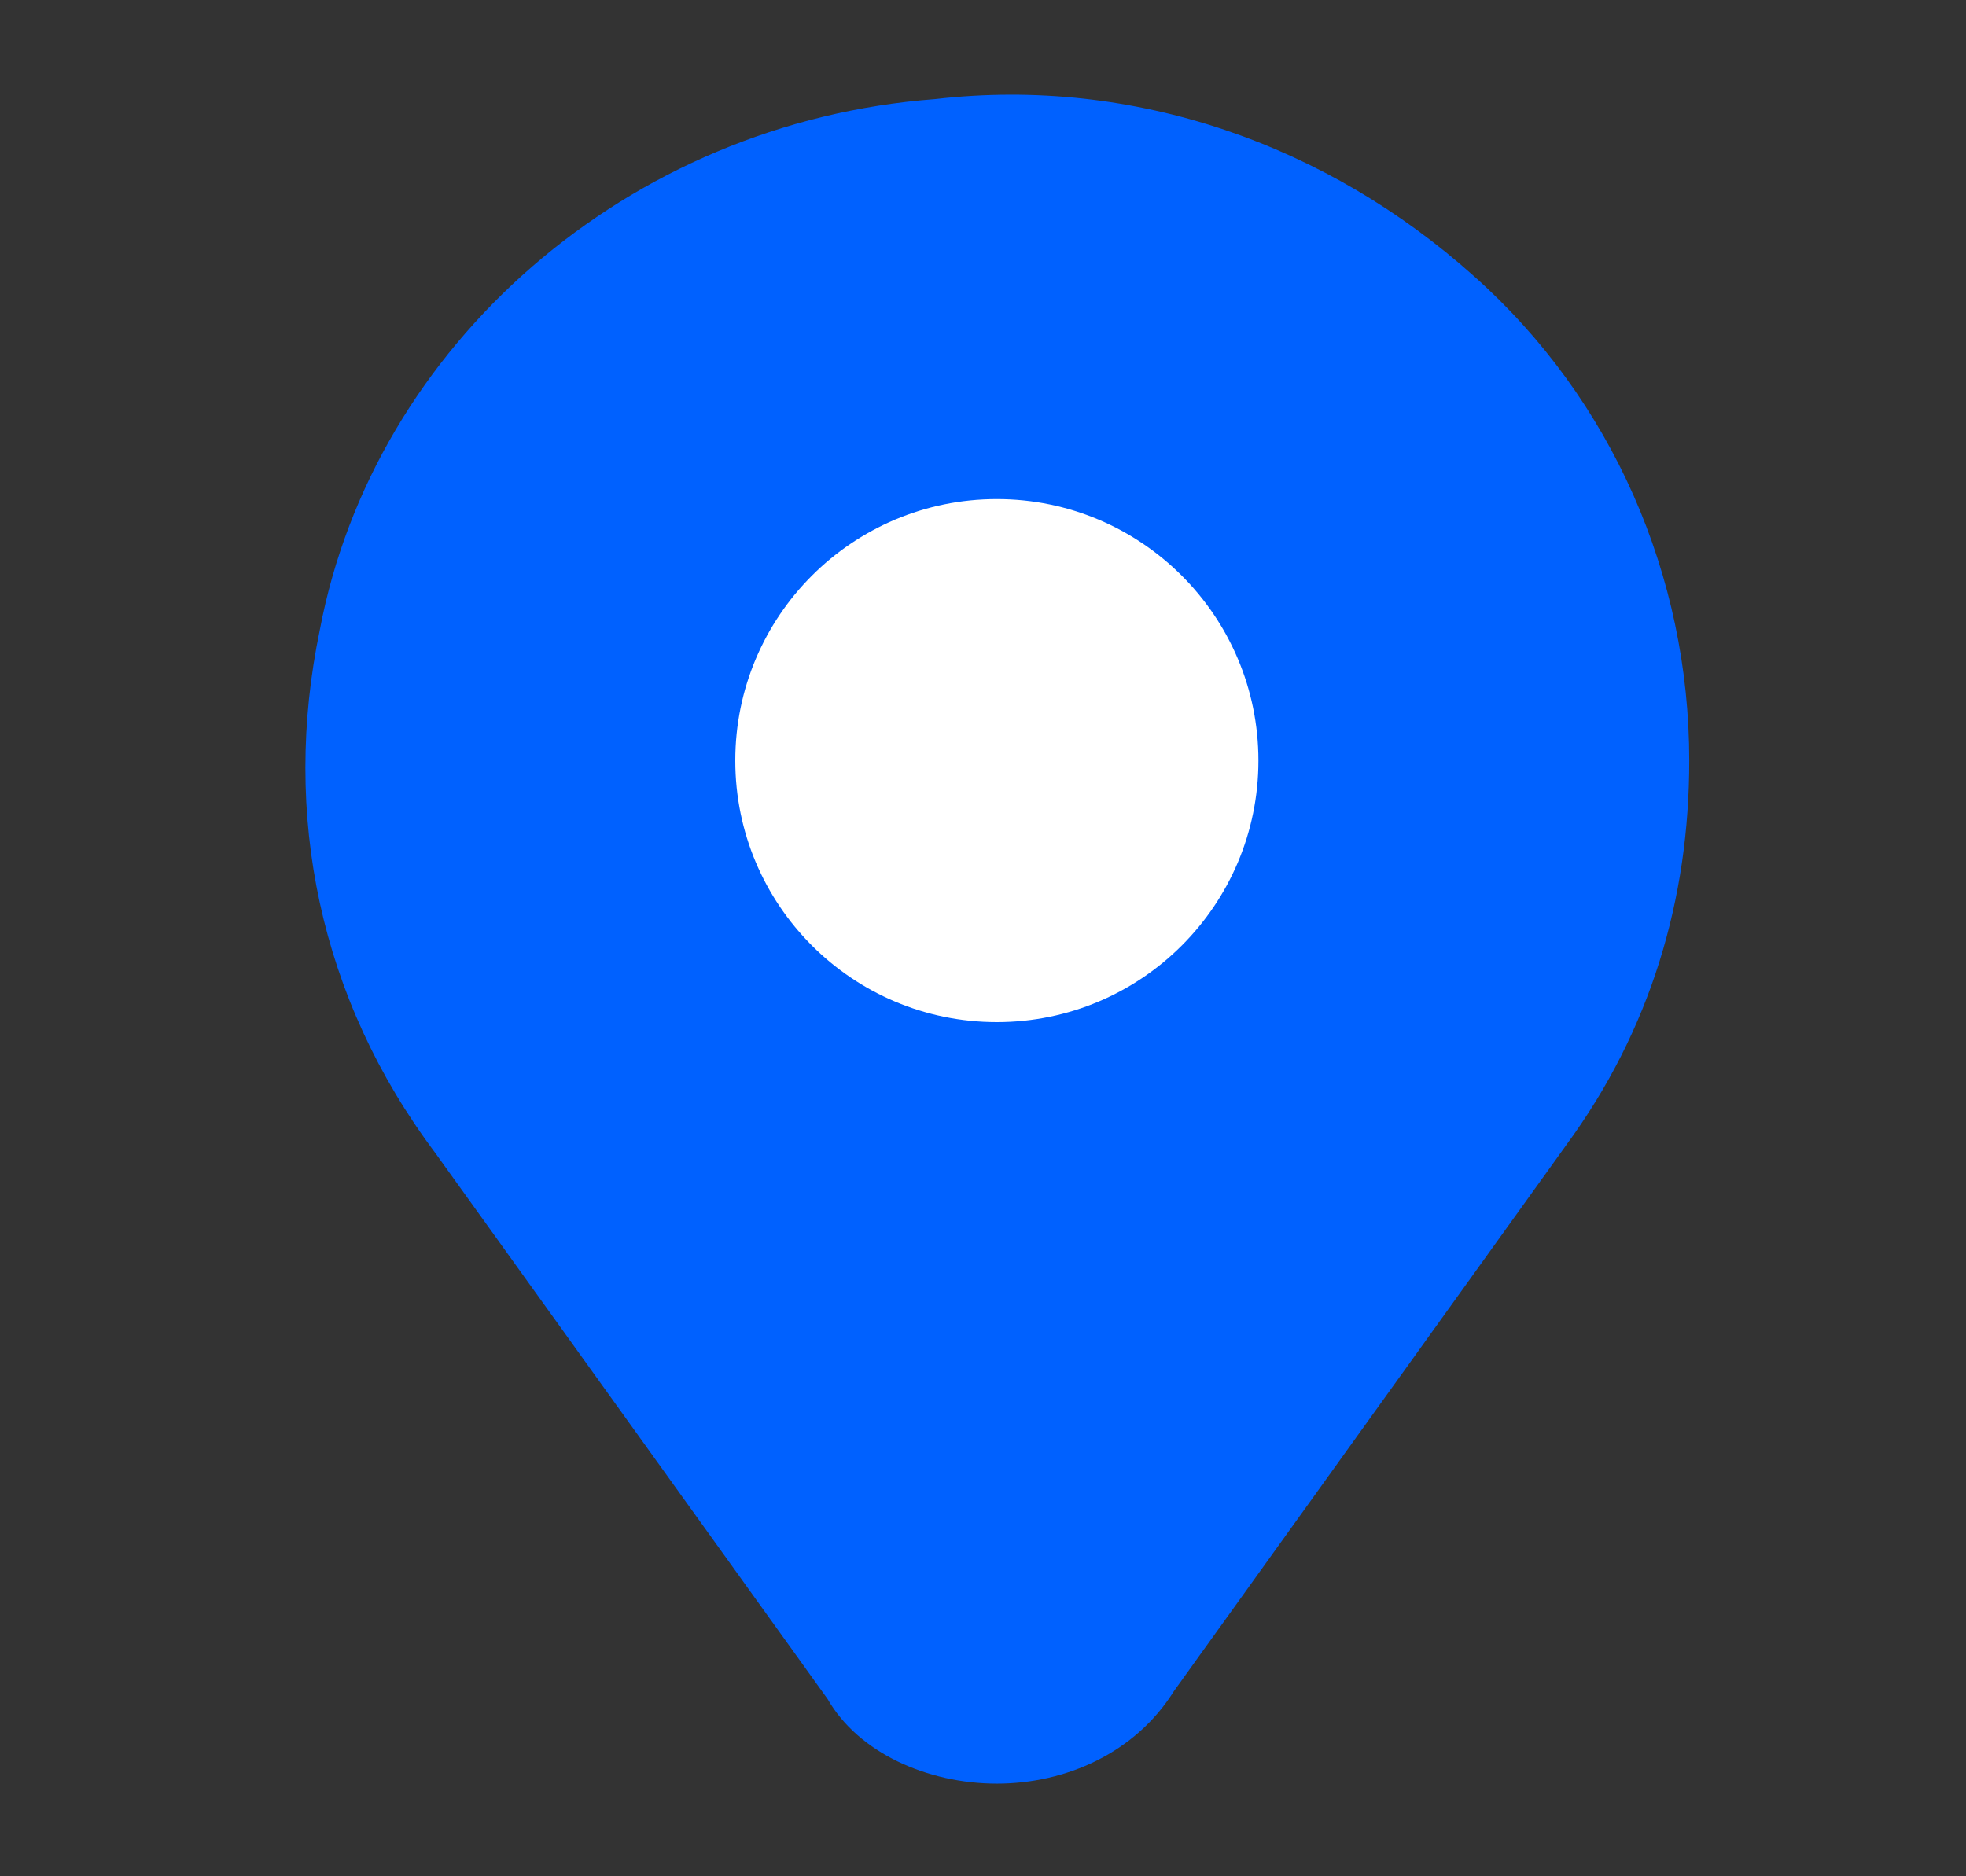
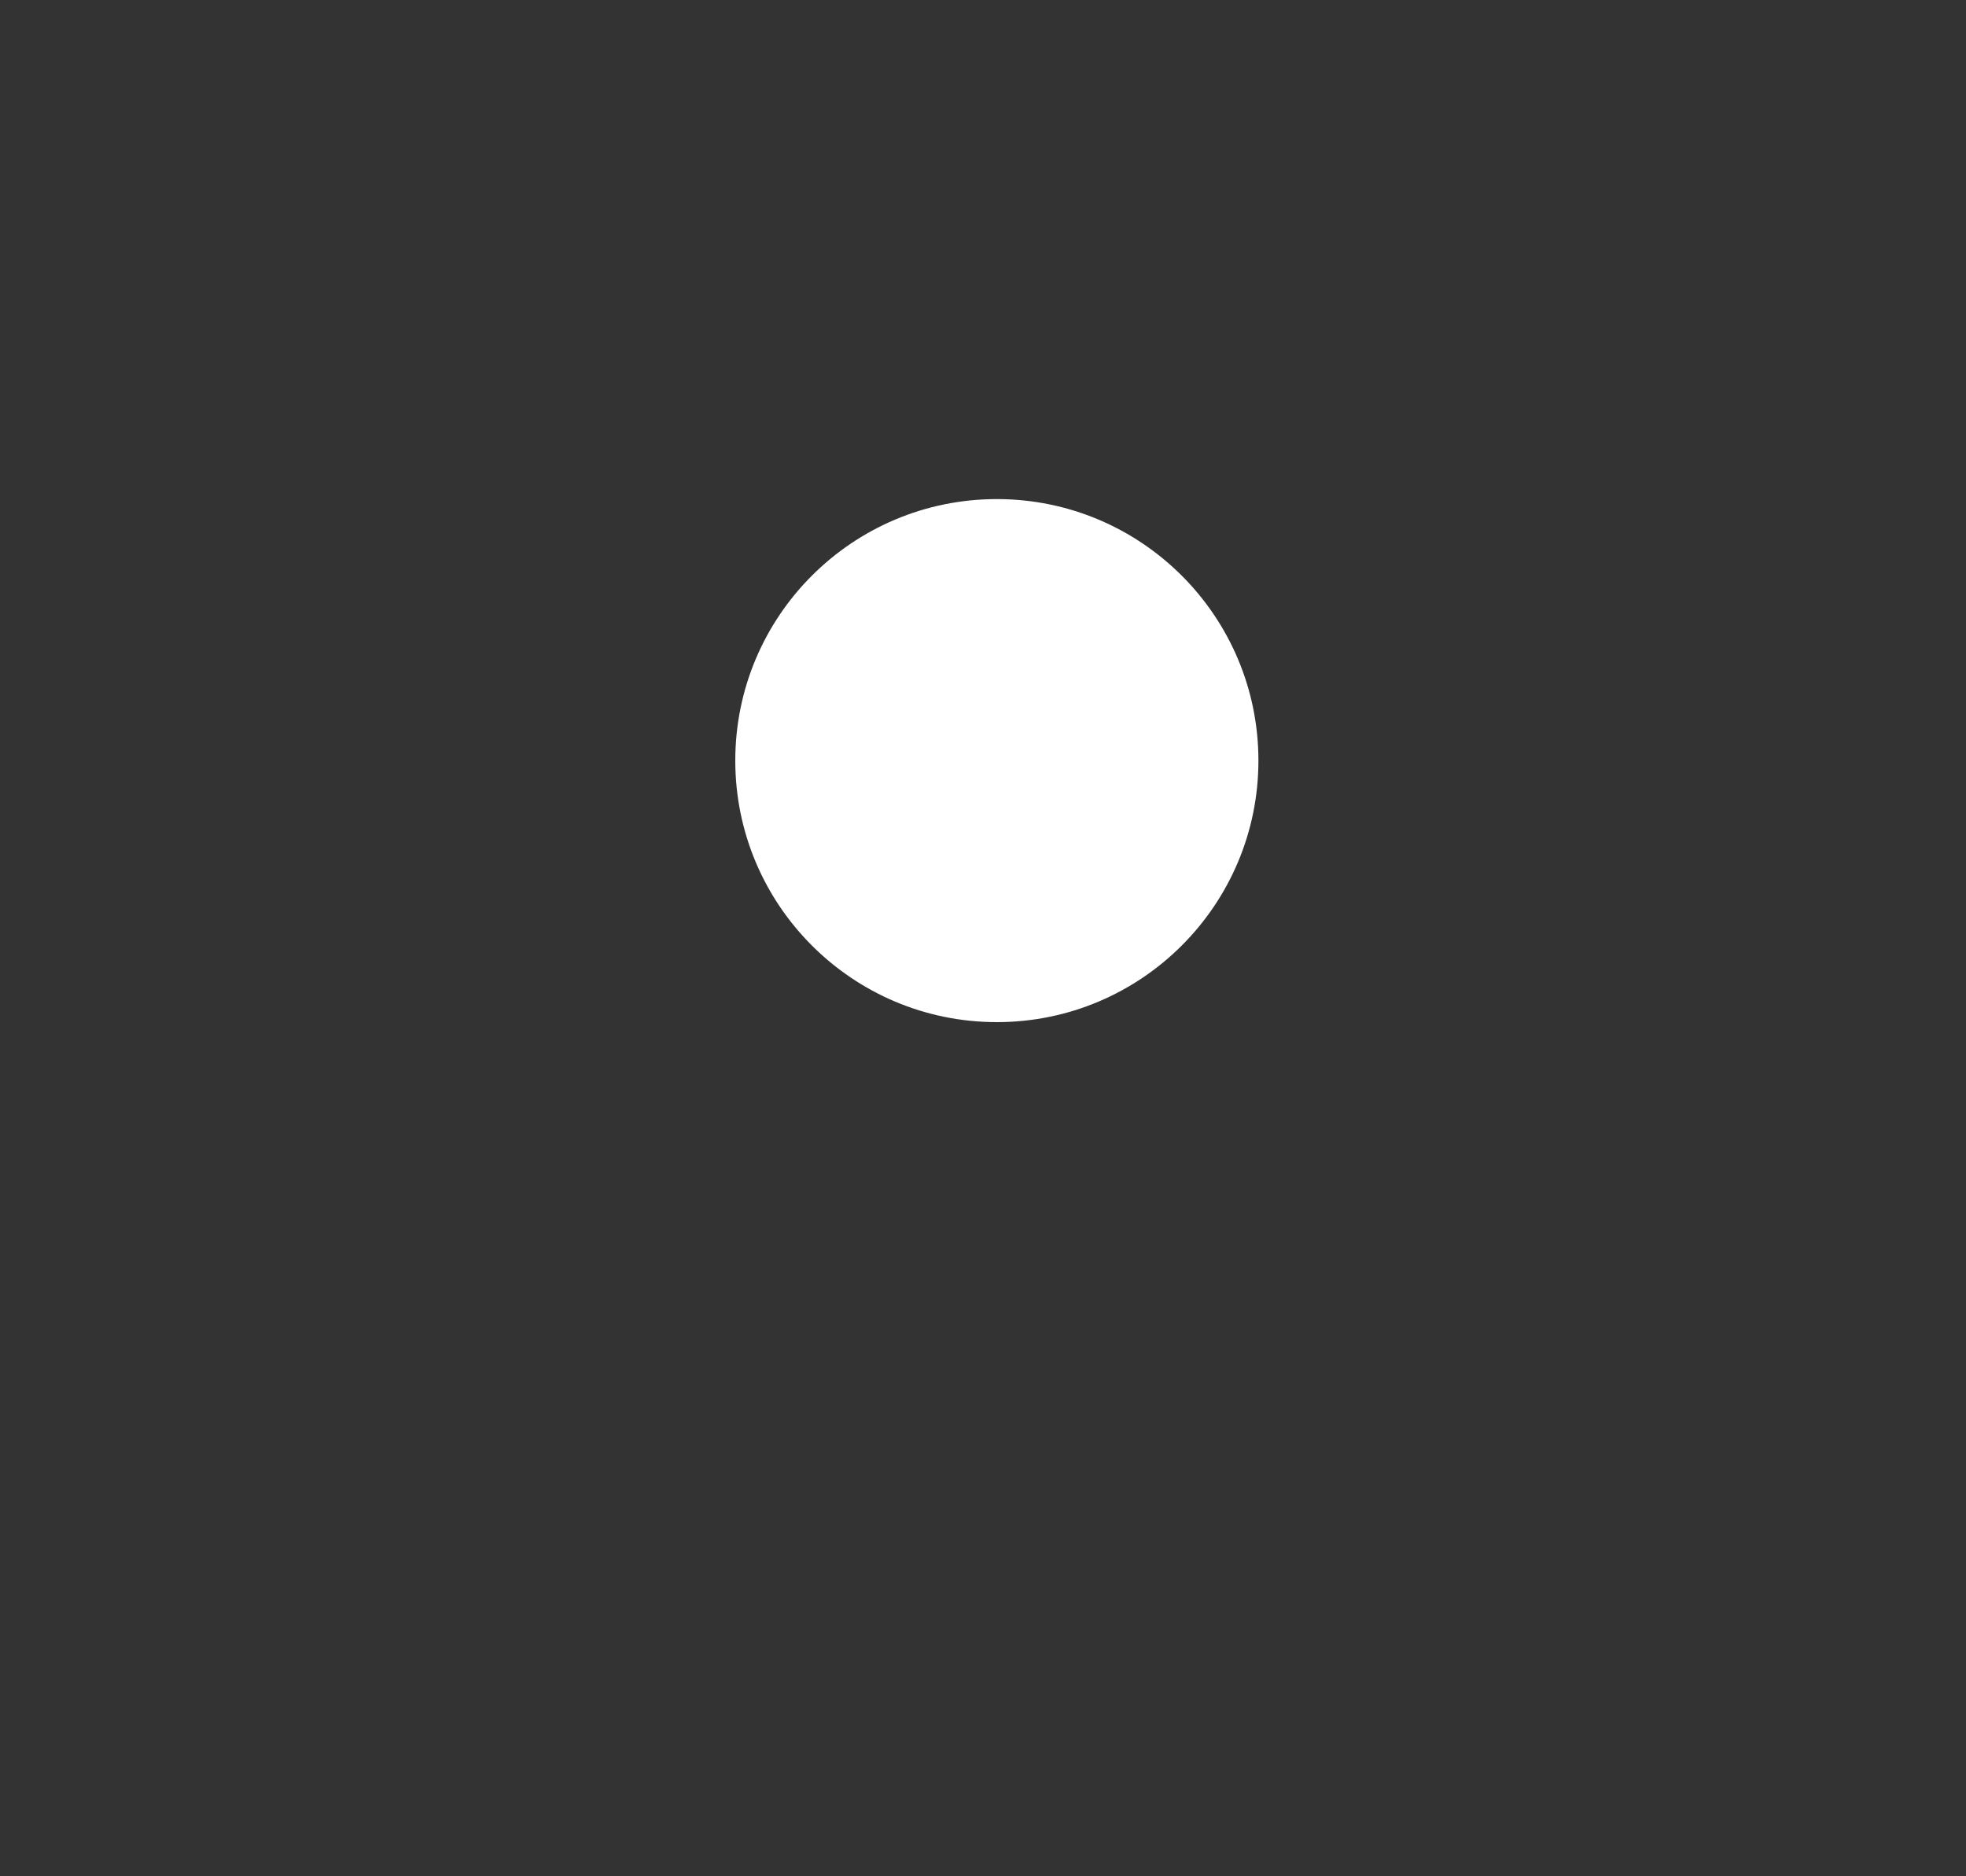
<svg xmlns="http://www.w3.org/2000/svg" width="22" height="21" viewBox="0 0 22 21" fill="none">
  <rect x="0" y="0" width="22" height="21" fill="#333333" stroke="none" />
-   <path d="M16.492 3.089C14.857 1.626 12.704 0.851 10.466 1.109C7.023 1.367 4.182 3.864 3.579 7.049C3.148 9.115 3.579 11.182 4.87 12.903L9.261 19.016C9.605 19.618 10.38 19.963 11.155 19.963C11.93 19.963 12.704 19.618 13.135 18.93L17.526 12.817C18.473 11.526 18.903 10.062 18.903 8.513C18.903 6.447 18.042 4.467 16.492 3.089Z" fill="#0061FF" />
  <path d="M11.155 11.44C12.771 11.44 14.082 10.129 14.082 8.513C14.082 6.896 12.771 5.586 11.155 5.586C9.538 5.586 8.228 6.896 8.228 8.513C8.228 10.129 9.538 11.44 11.155 11.44Z" fill="white" />
</svg>